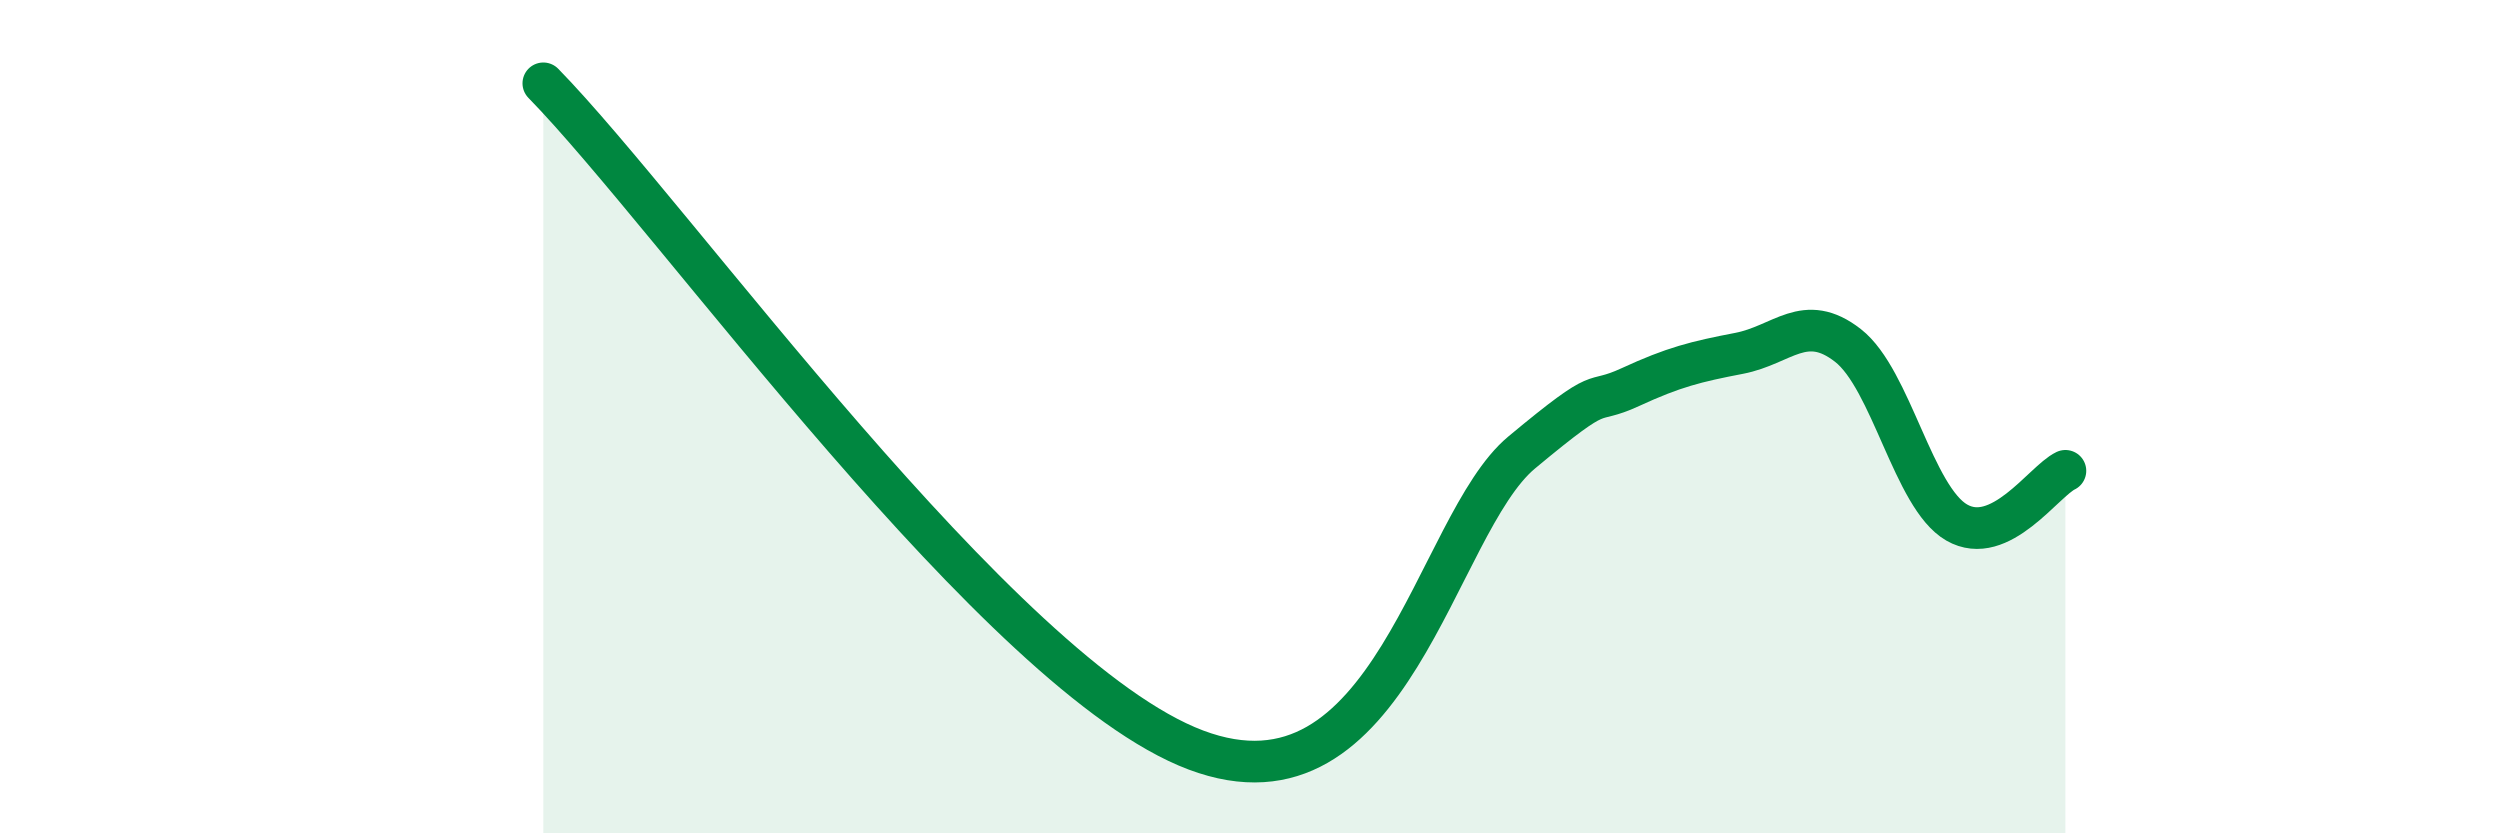
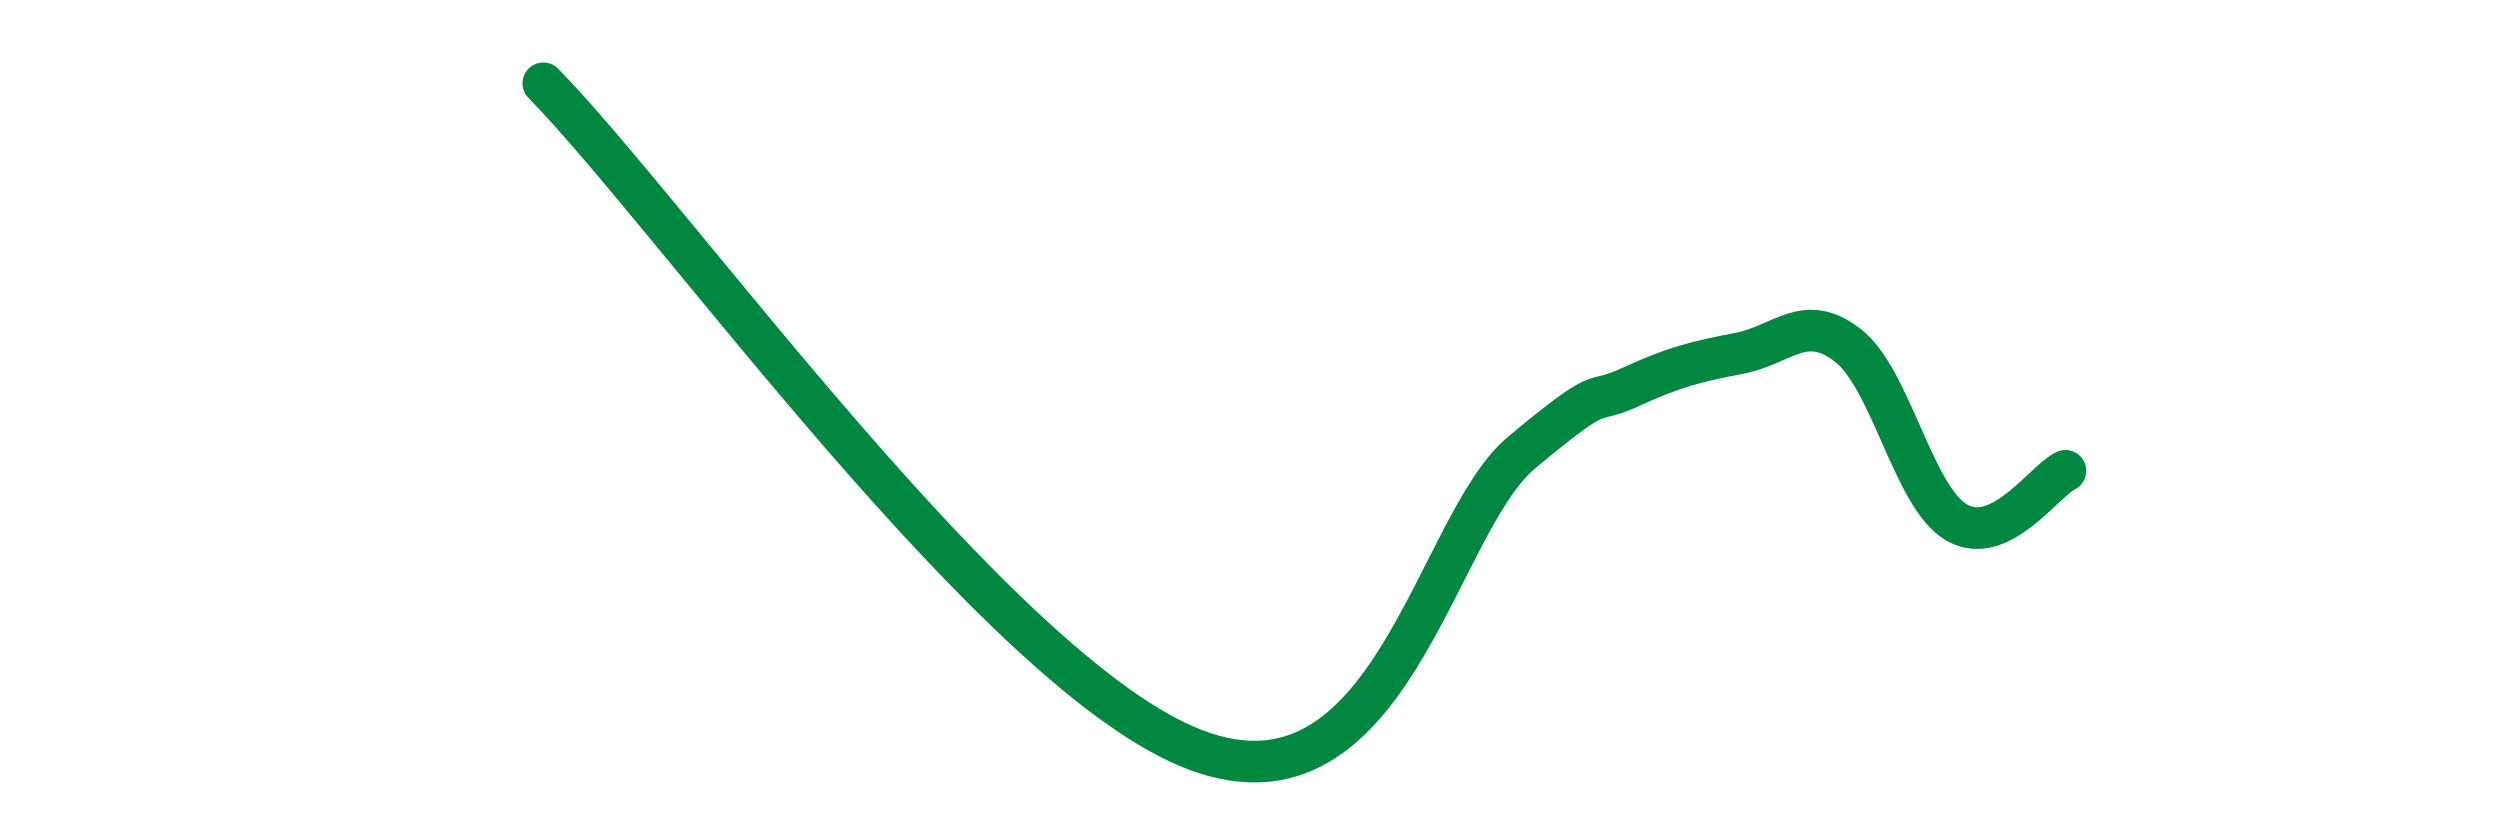
<svg xmlns="http://www.w3.org/2000/svg" width="60" height="20" viewBox="0 0 60 20">
-   <path d="M 13.04,2 C 16.17,5.2 24,16.23 28.7,18 C 33.4,19.77 34.43,12.6 36.52,10.86 C 38.61,9.12 38.09,9.77 39.13,9.29 C 40.17,8.81 40.7,8.68 41.74,8.48 C 42.78,8.28 43.31,7.48 44.35,8.29 C 45.39,9.1 45.92,11.94 46.96,12.54 C 48,13.14 49.05,11.55 49.57,11.3L49.57 20L13.04 20Z" fill="#008740" opacity="0.1" stroke-linecap="round" stroke-linejoin="round" />
  <path d="M 13.04,2 C 16.17,5.2 24,16.23 28.7,18 C 33.4,19.77 34.43,12.6 36.52,10.86 C 38.61,9.12 38.09,9.77 39.13,9.29 C 40.17,8.81 40.7,8.68 41.74,8.48 C 42.78,8.28 43.31,7.48 44.35,8.29 C 45.39,9.1 45.92,11.94 46.96,12.54 C 48,13.14 49.05,11.55 49.57,11.3" stroke="#008740" stroke-width="1" fill="none" stroke-linecap="round" stroke-linejoin="round" />
</svg>